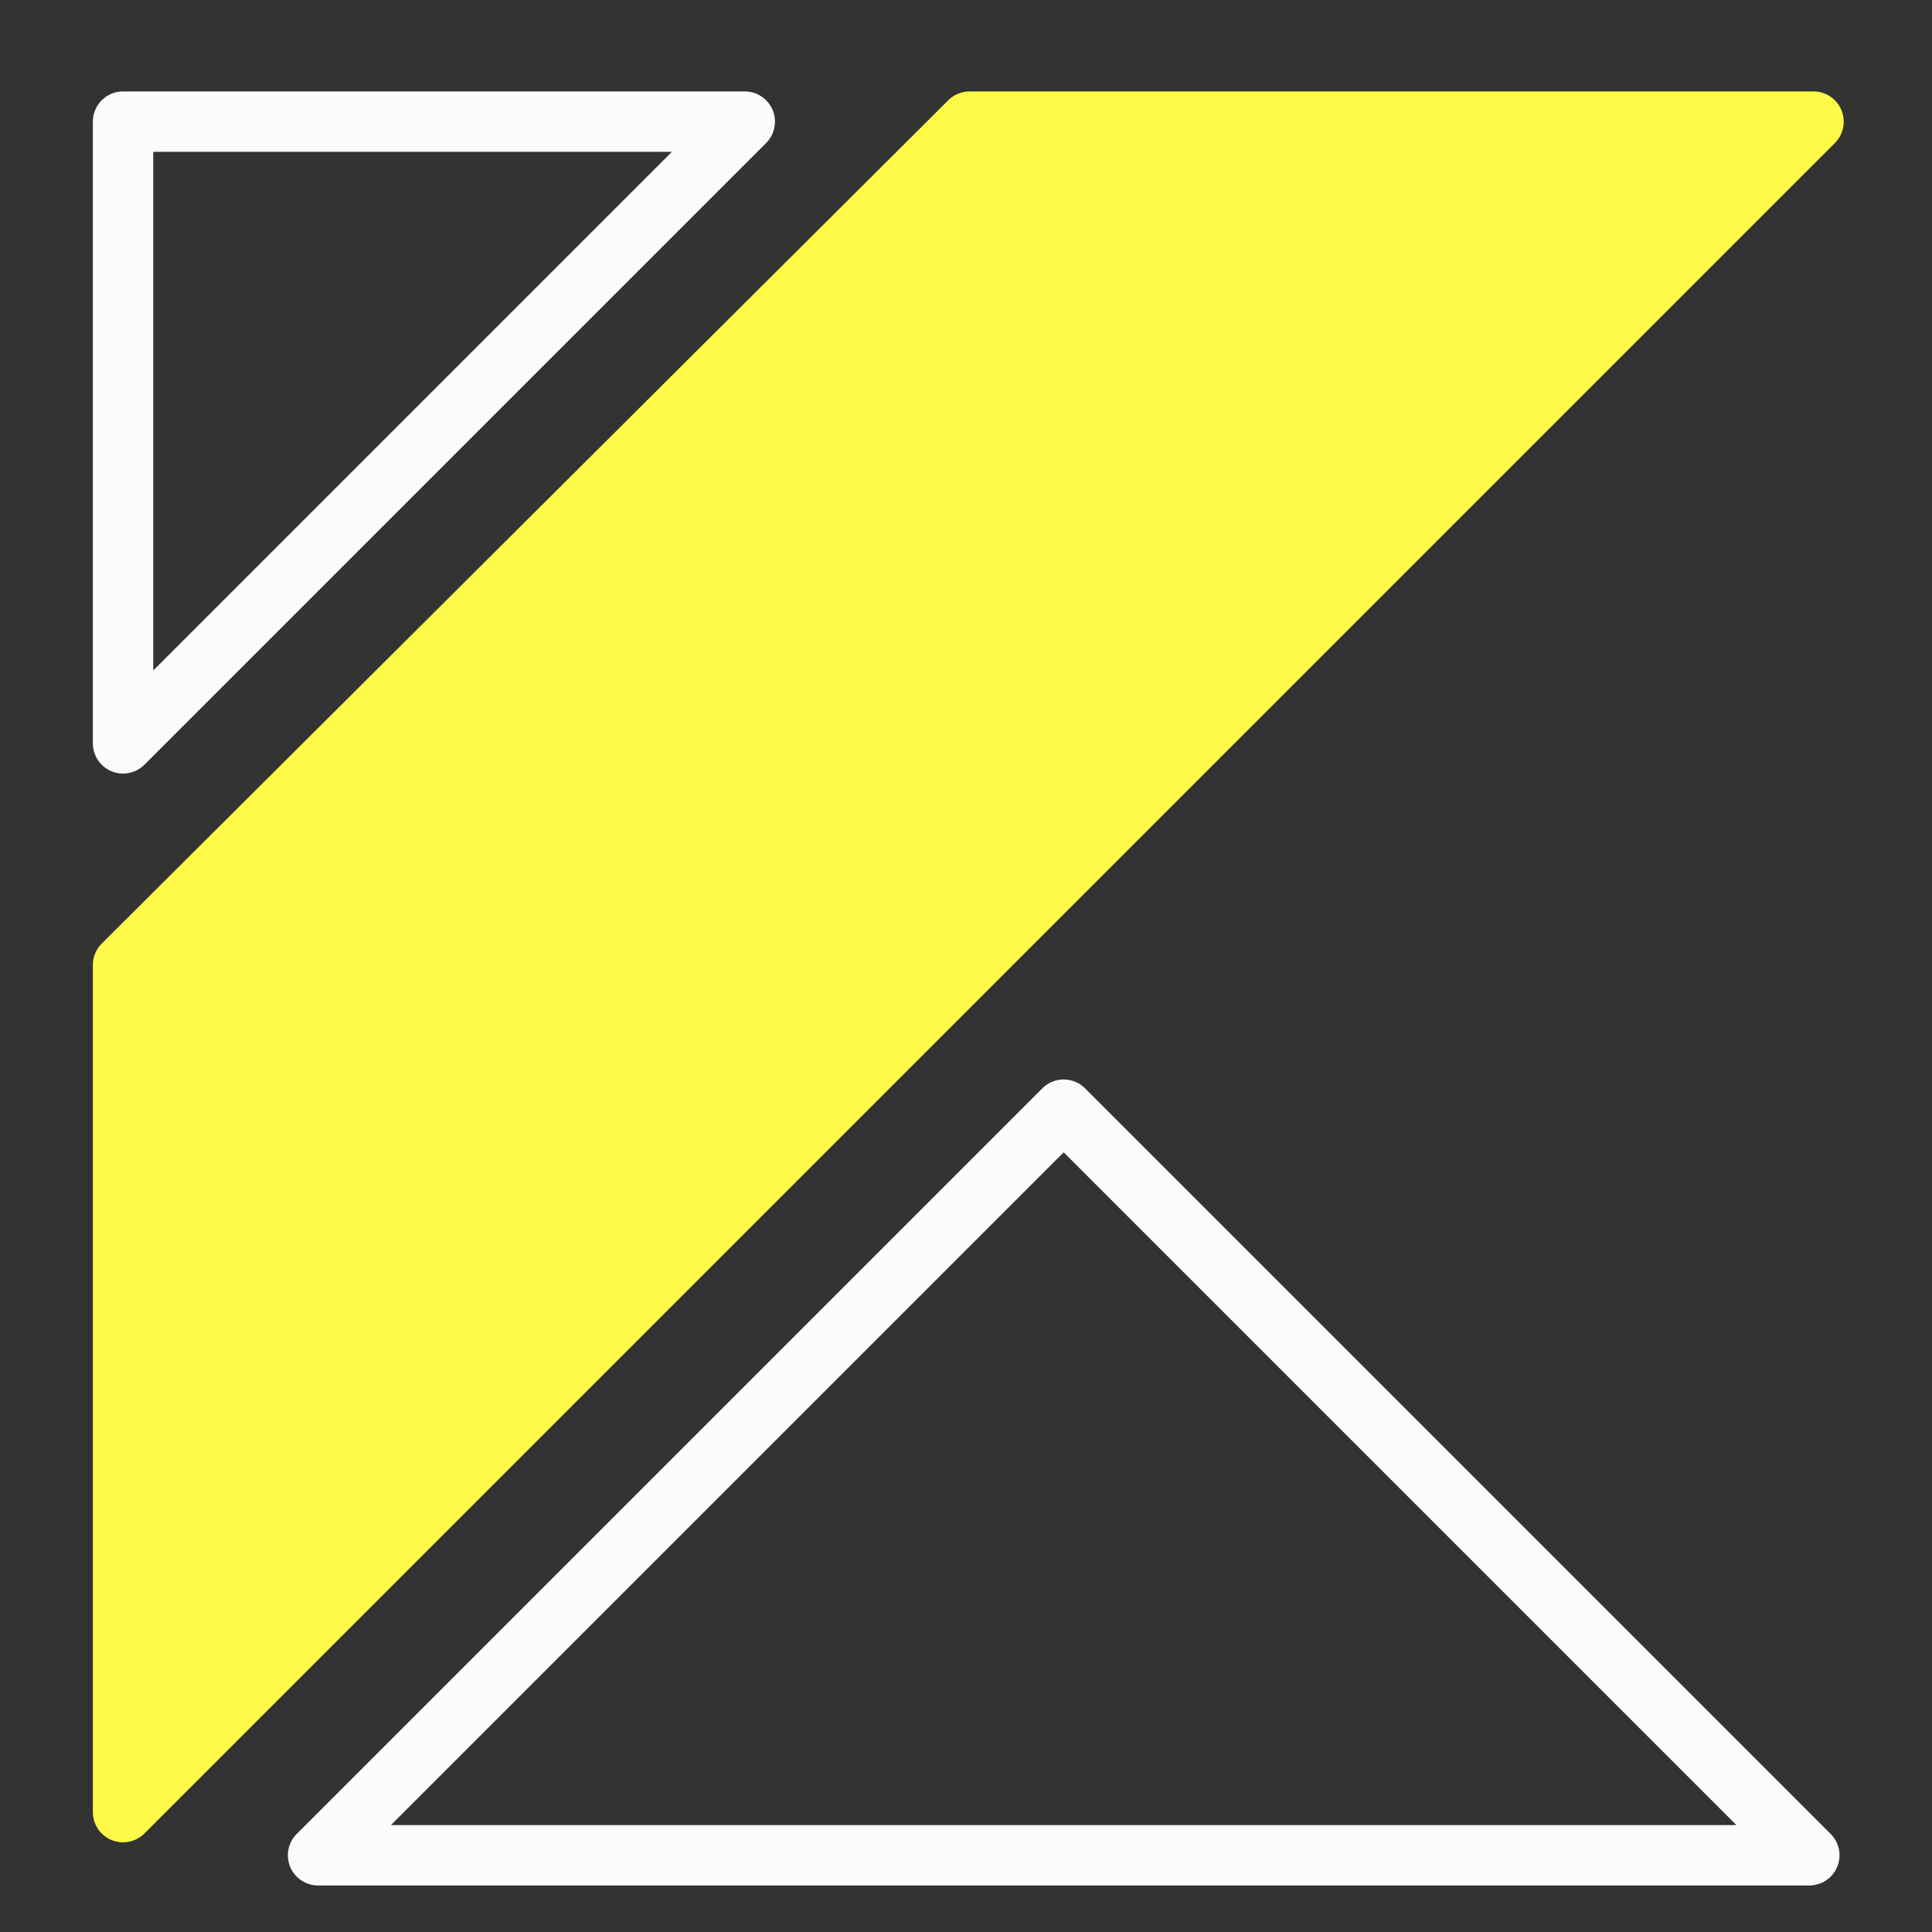
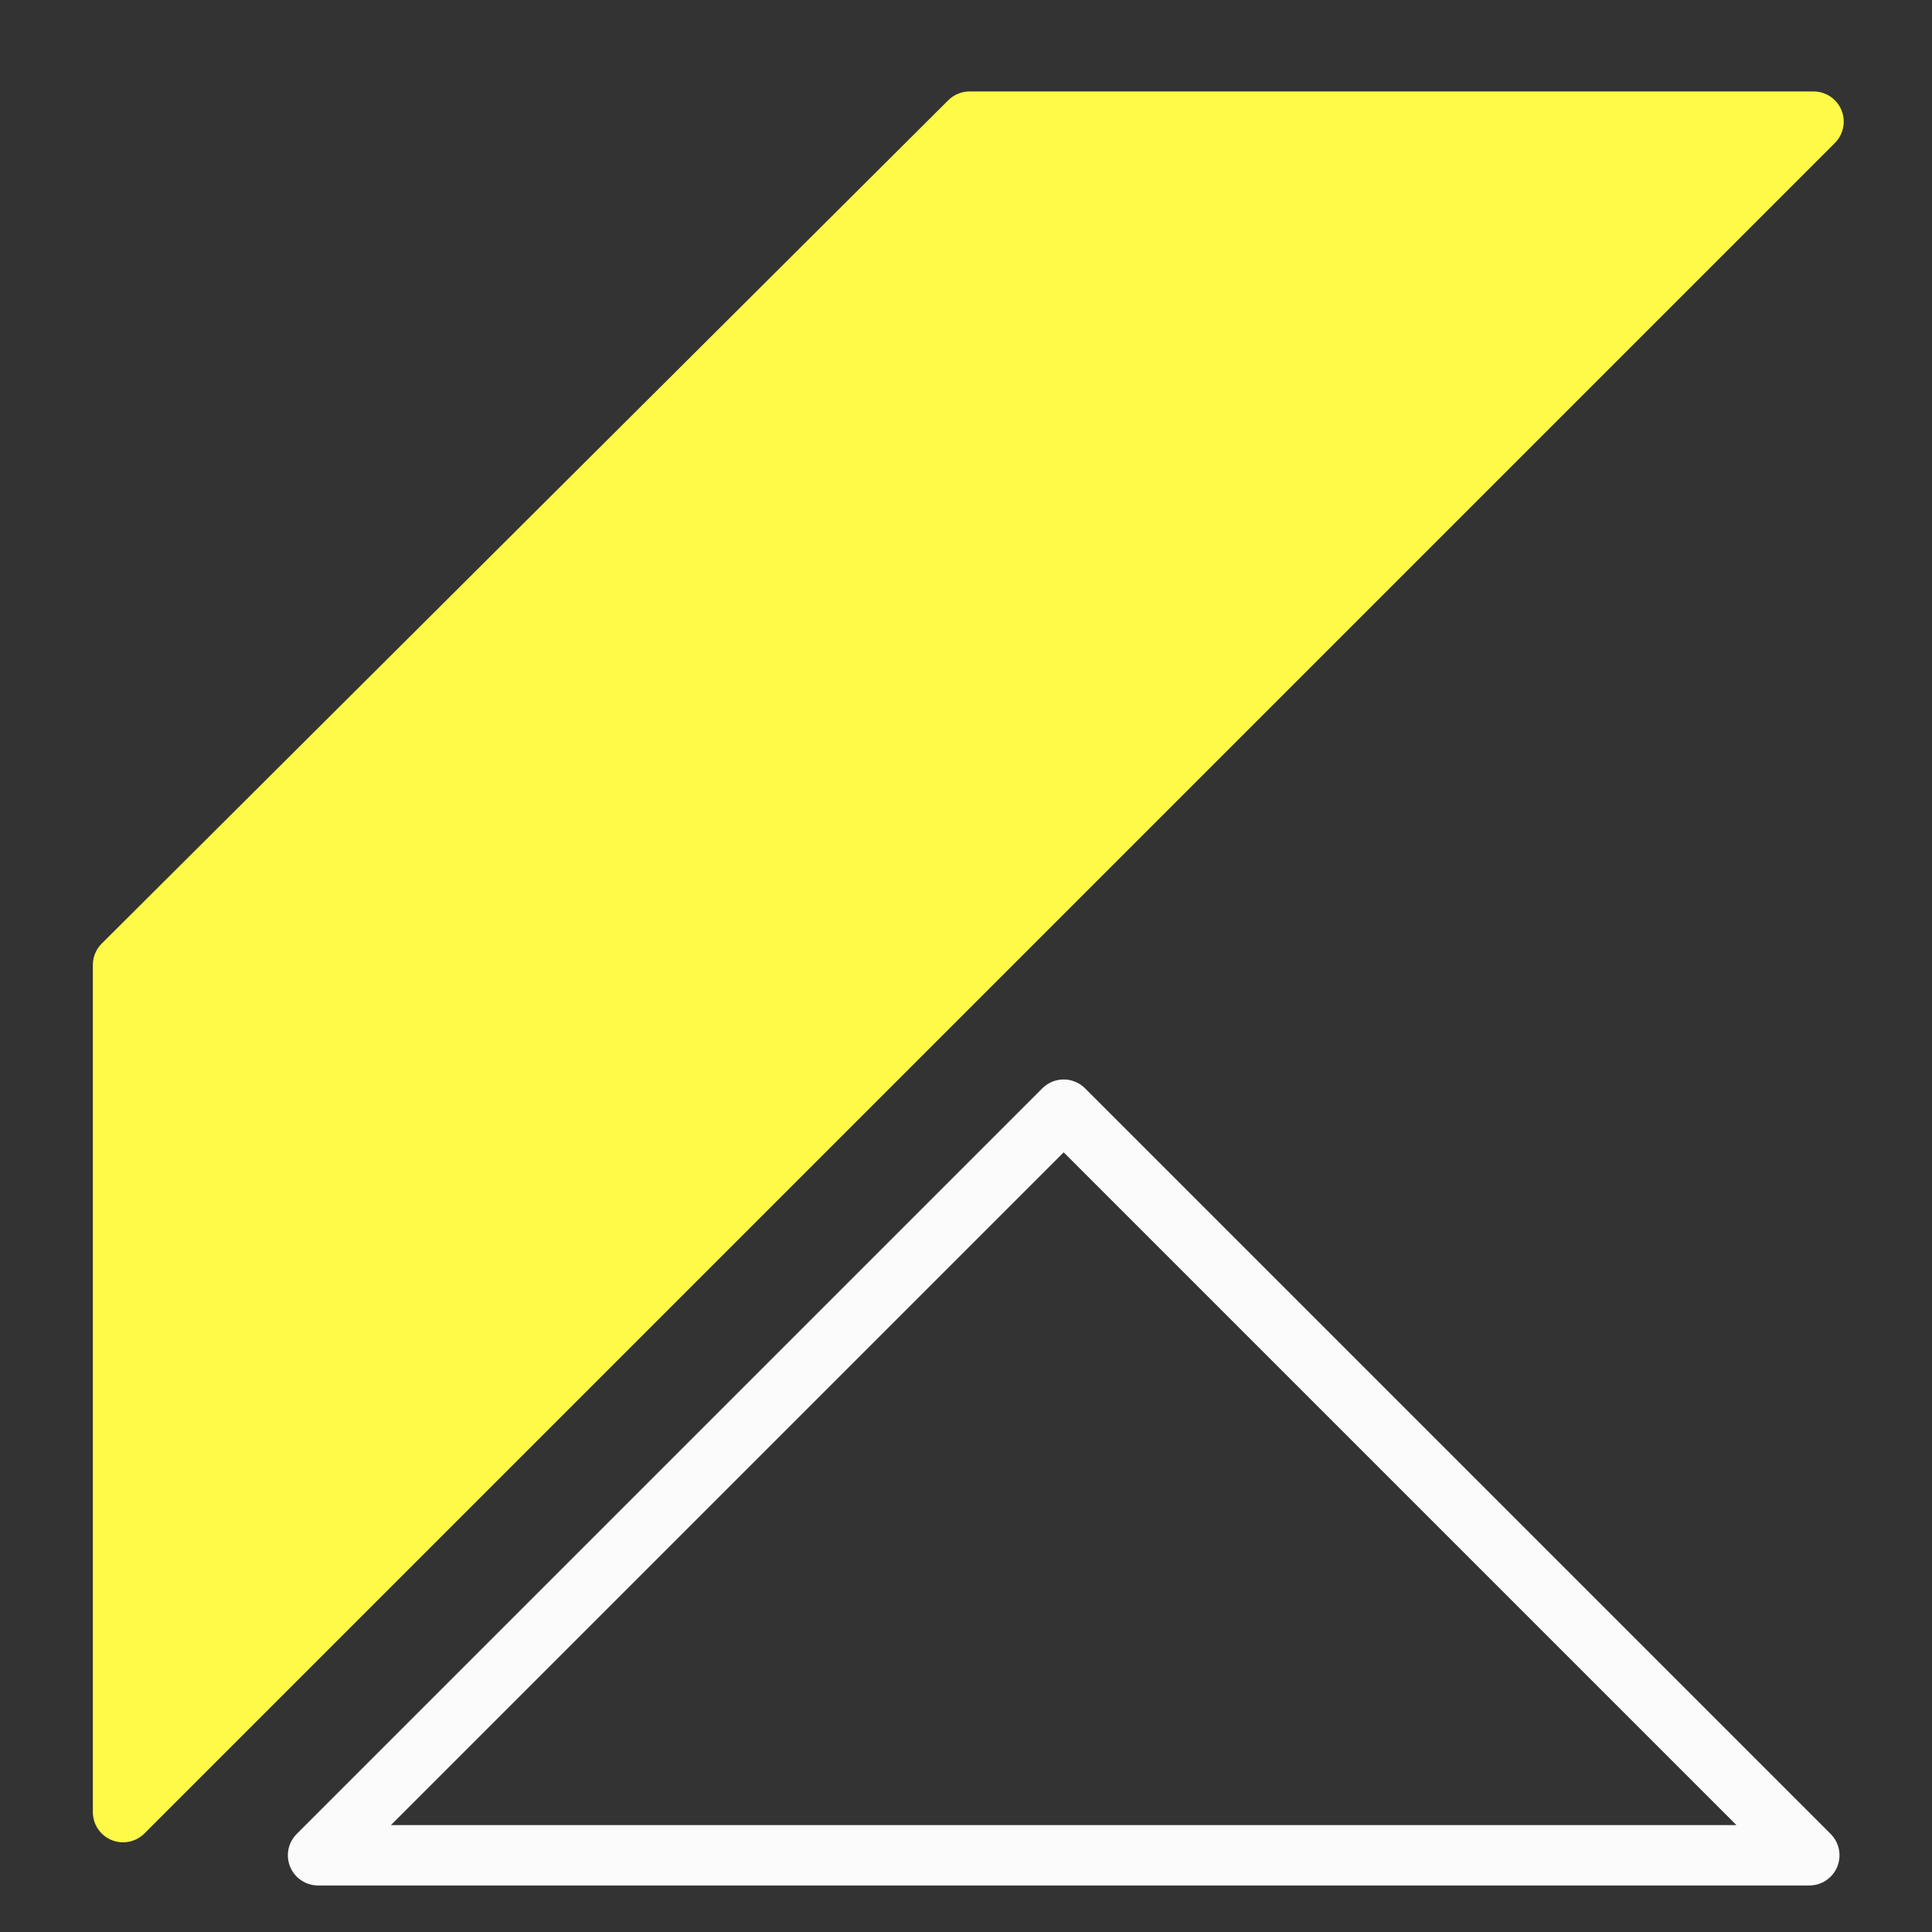
<svg xmlns="http://www.w3.org/2000/svg" id="Kotlin_V3" data-name="Kotlin V3" viewBox="0 0 48 48">
  <rect x="0" y="0" width="48" height="48" fill="#333333" stroke="none" />
  <defs>
    <style>.cls-1 {
        fill: none;
        stroke: #fbfbfb;
      }

      .cls-1, .cls-2 {
        stroke-linecap: round;
        stroke-linejoin: round;
        stroke-width: 1.5px;
      }

      .cls-2 {
        fill: #fff947;
        stroke: #fff947;
      }</style>
  </defs>
-   <polygon class="cls-1" points="18.504 3.022 3.057 3.022 3.057 18.469 18.504 3.022" />
  <polygon class="cls-1" points="44.952 46.094 7.902 46.094 26.427 27.569 44.952 46.094" />
  <polygon class="cls-2" points="3.057 45.022 3.057 23.974 24.089 3.022 45.057 3.022 3.057 45.022" />
</svg>